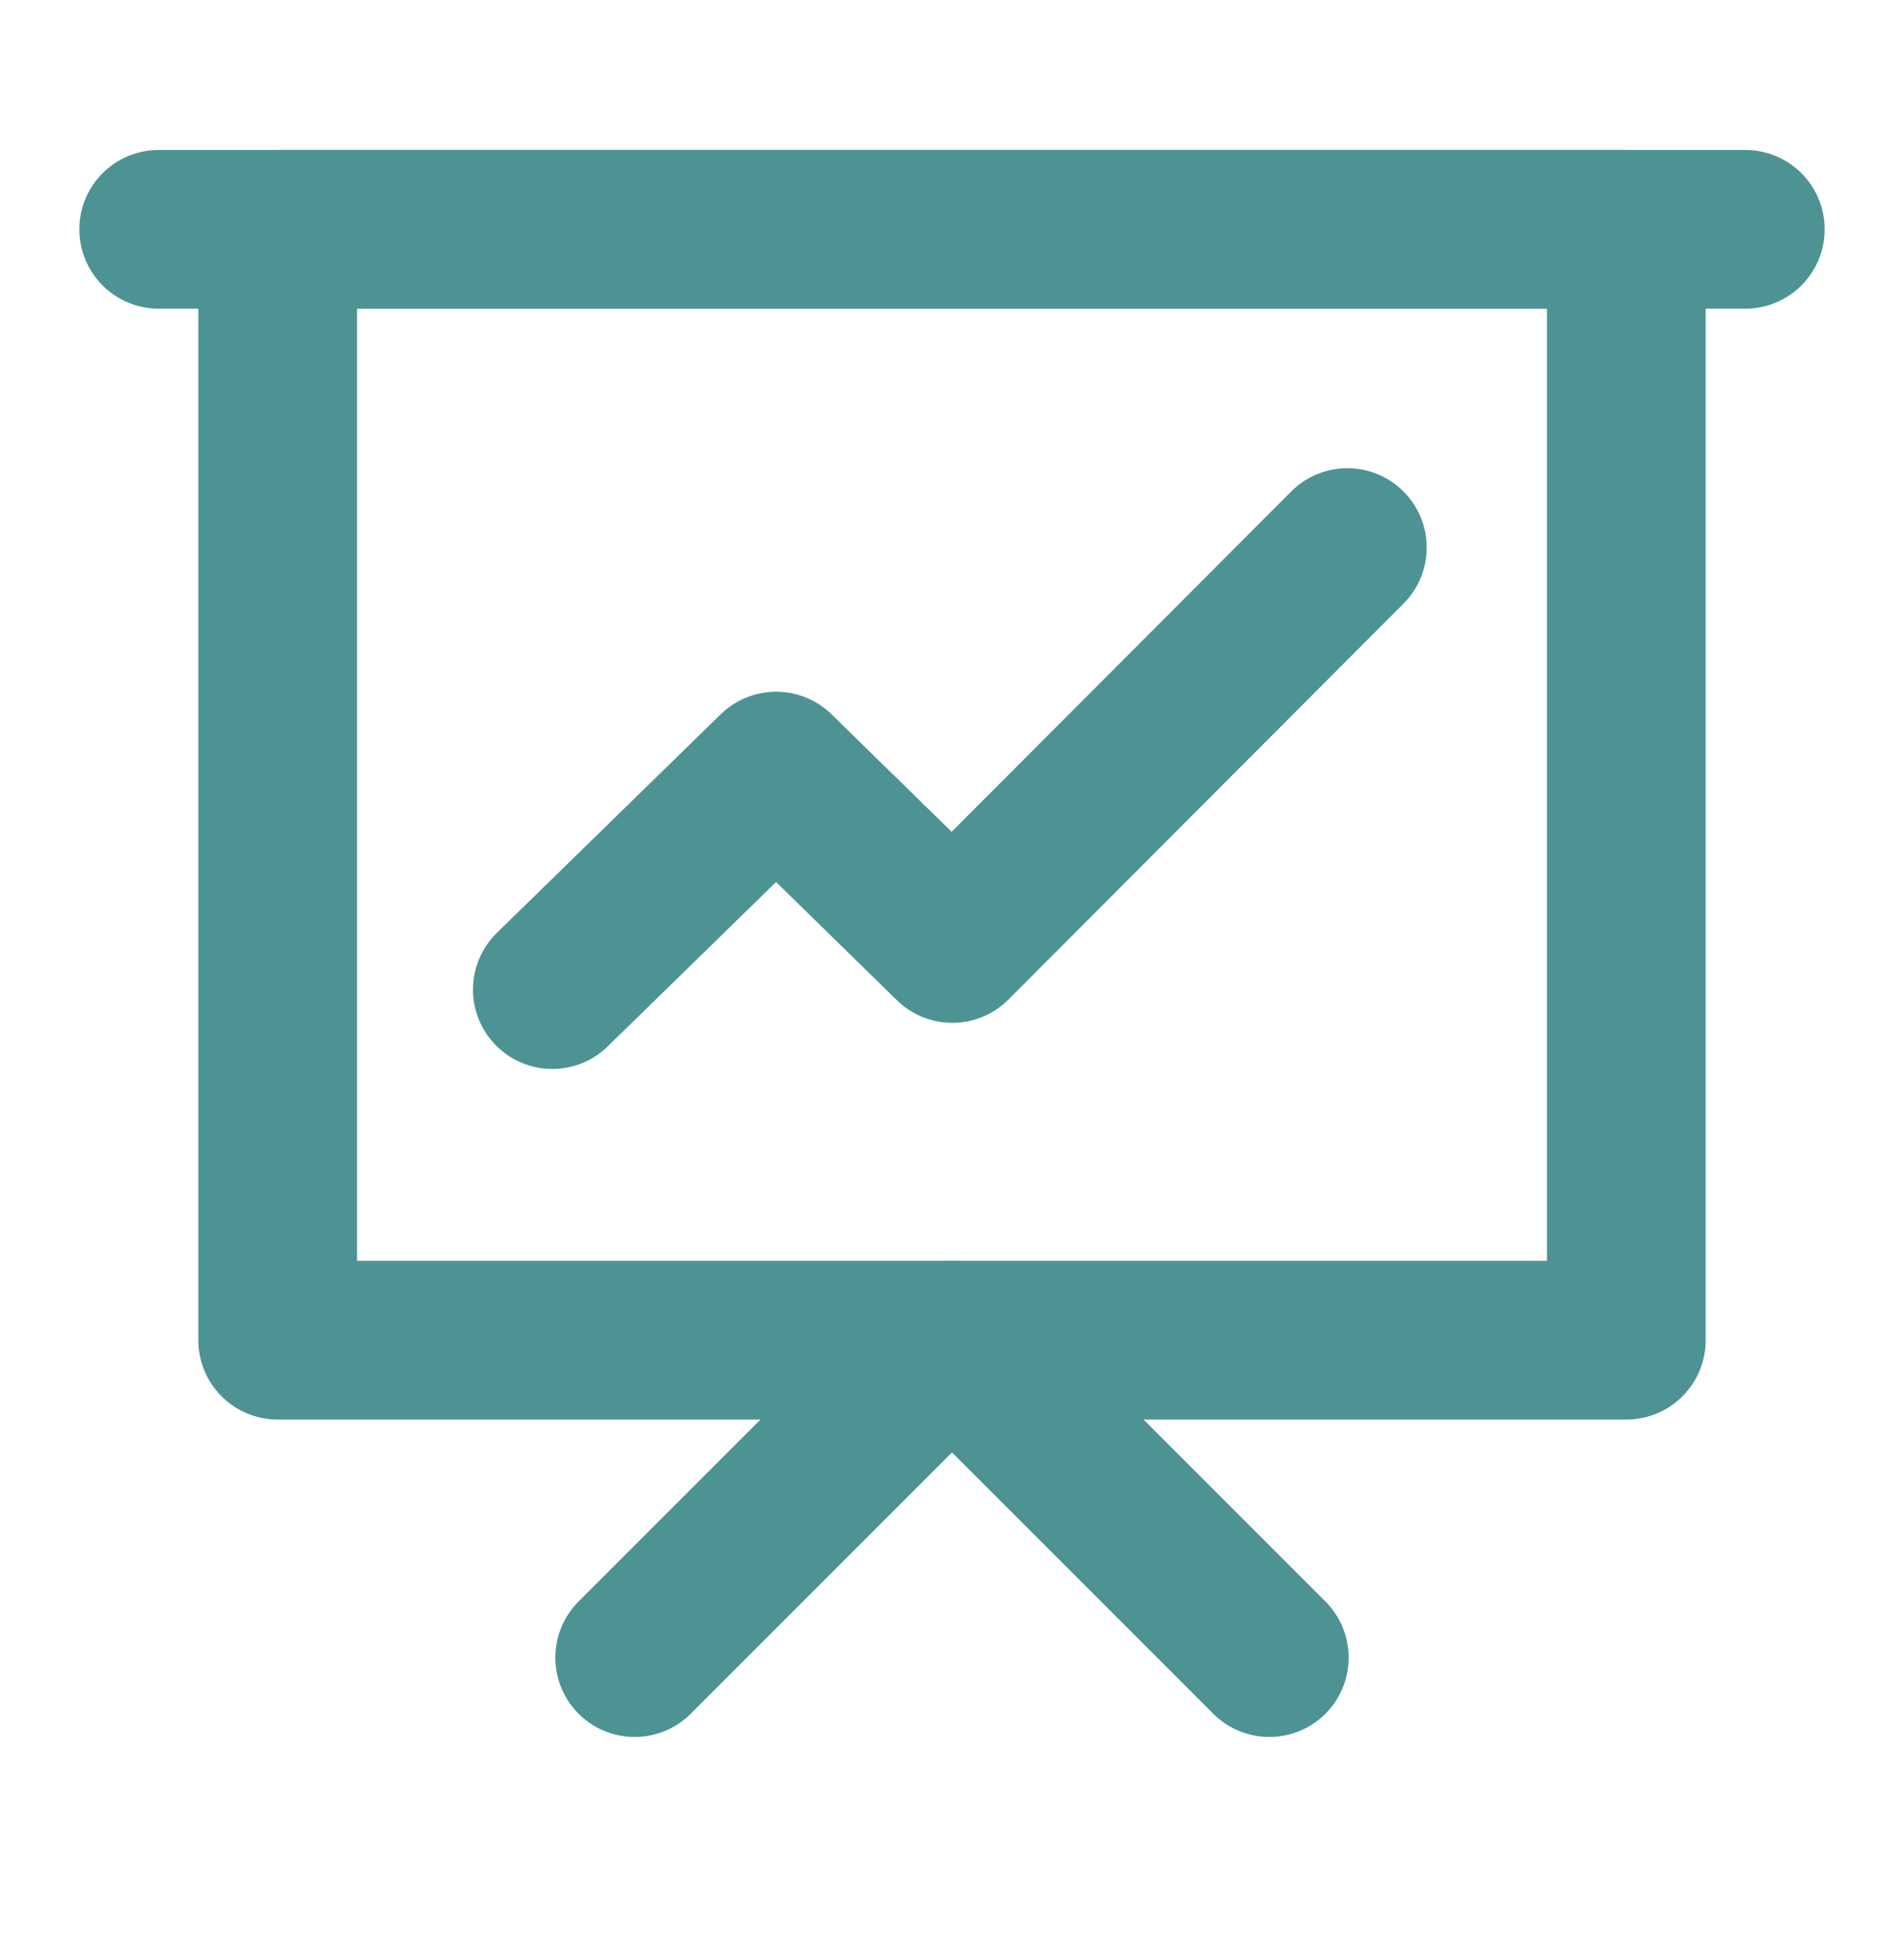
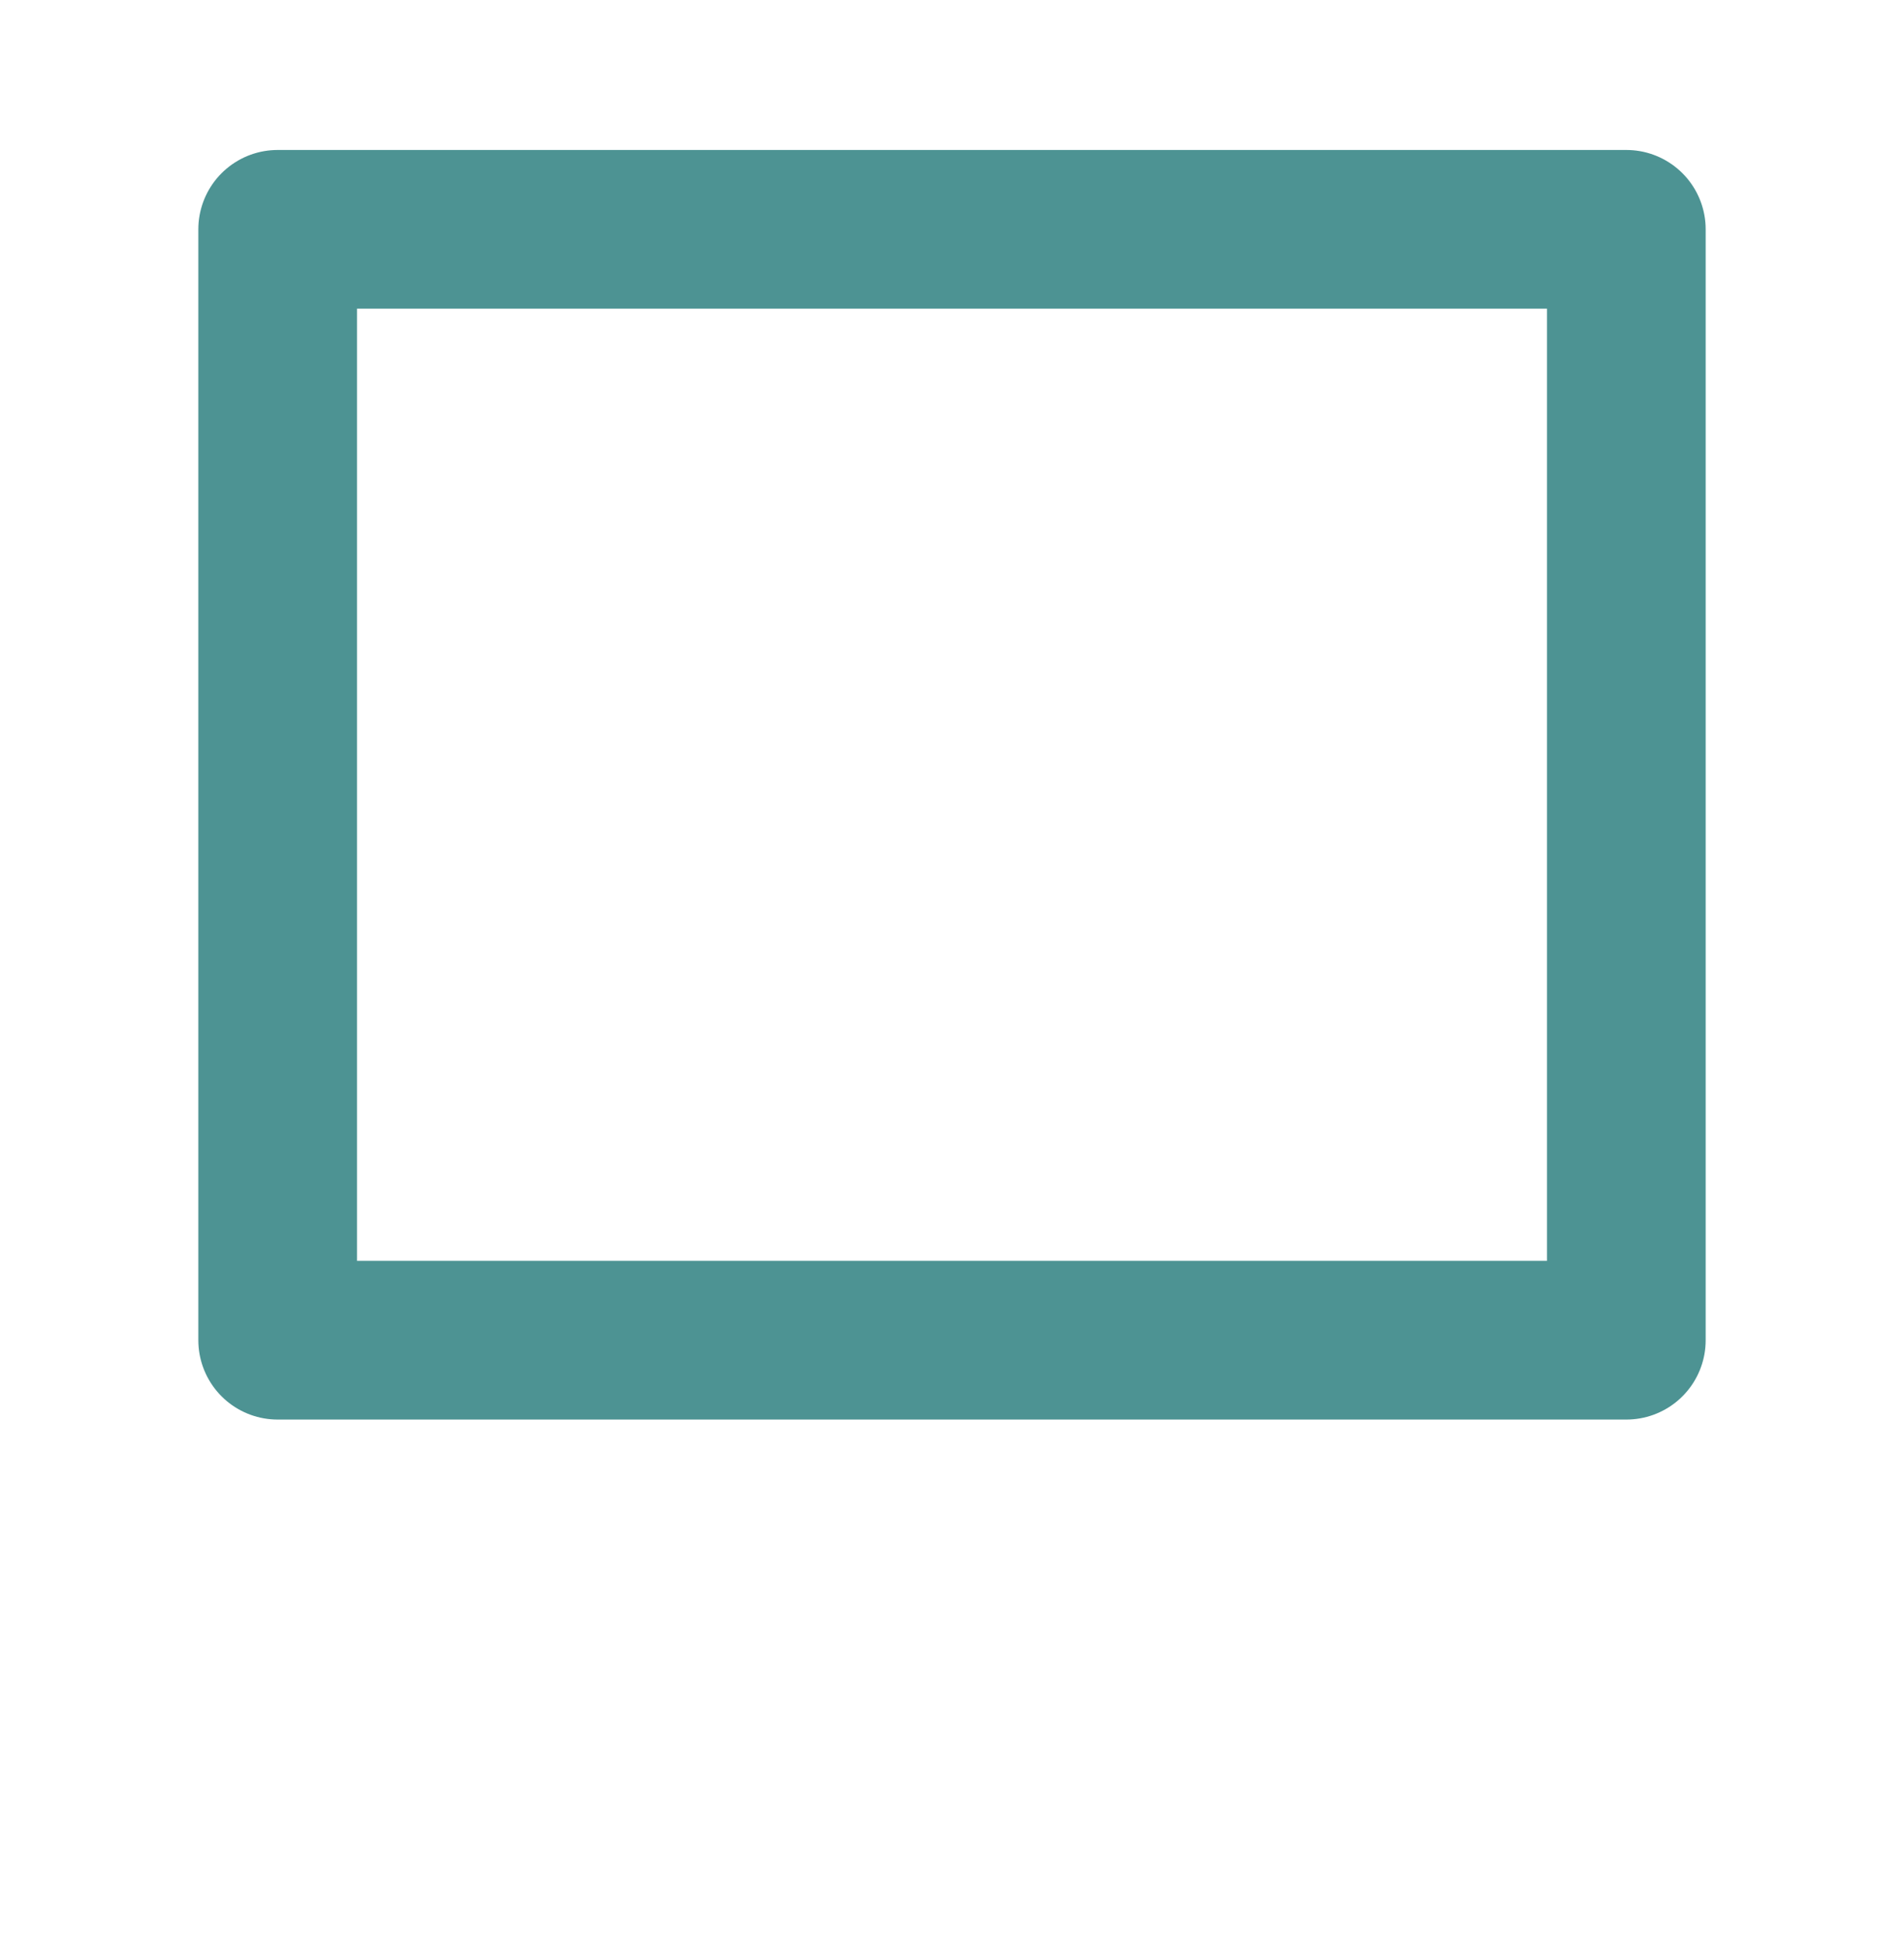
<svg xmlns="http://www.w3.org/2000/svg" width="48" height="49" viewBox="0 0 48 49" fill="none">
  <path d="M41 5.78H7V33.78H41V5.78Z" stroke="#4D9393" stroke-width="4" stroke-linejoin="round" />
-   <path d="M16 41.78L24 33.78L32 41.78" stroke="#4D9393" stroke-width="4" stroke-linecap="round" stroke-linejoin="round" />
-   <path d="M13.924 24.943L19.566 19.435L24.008 23.78L33.967 13.801" stroke="#4D9393" stroke-width="4" stroke-linecap="round" stroke-linejoin="round" />
-   <path d="M4 5.78H44" stroke="#4D9393" stroke-width="4" stroke-linecap="round" stroke-linejoin="round" />
</svg>